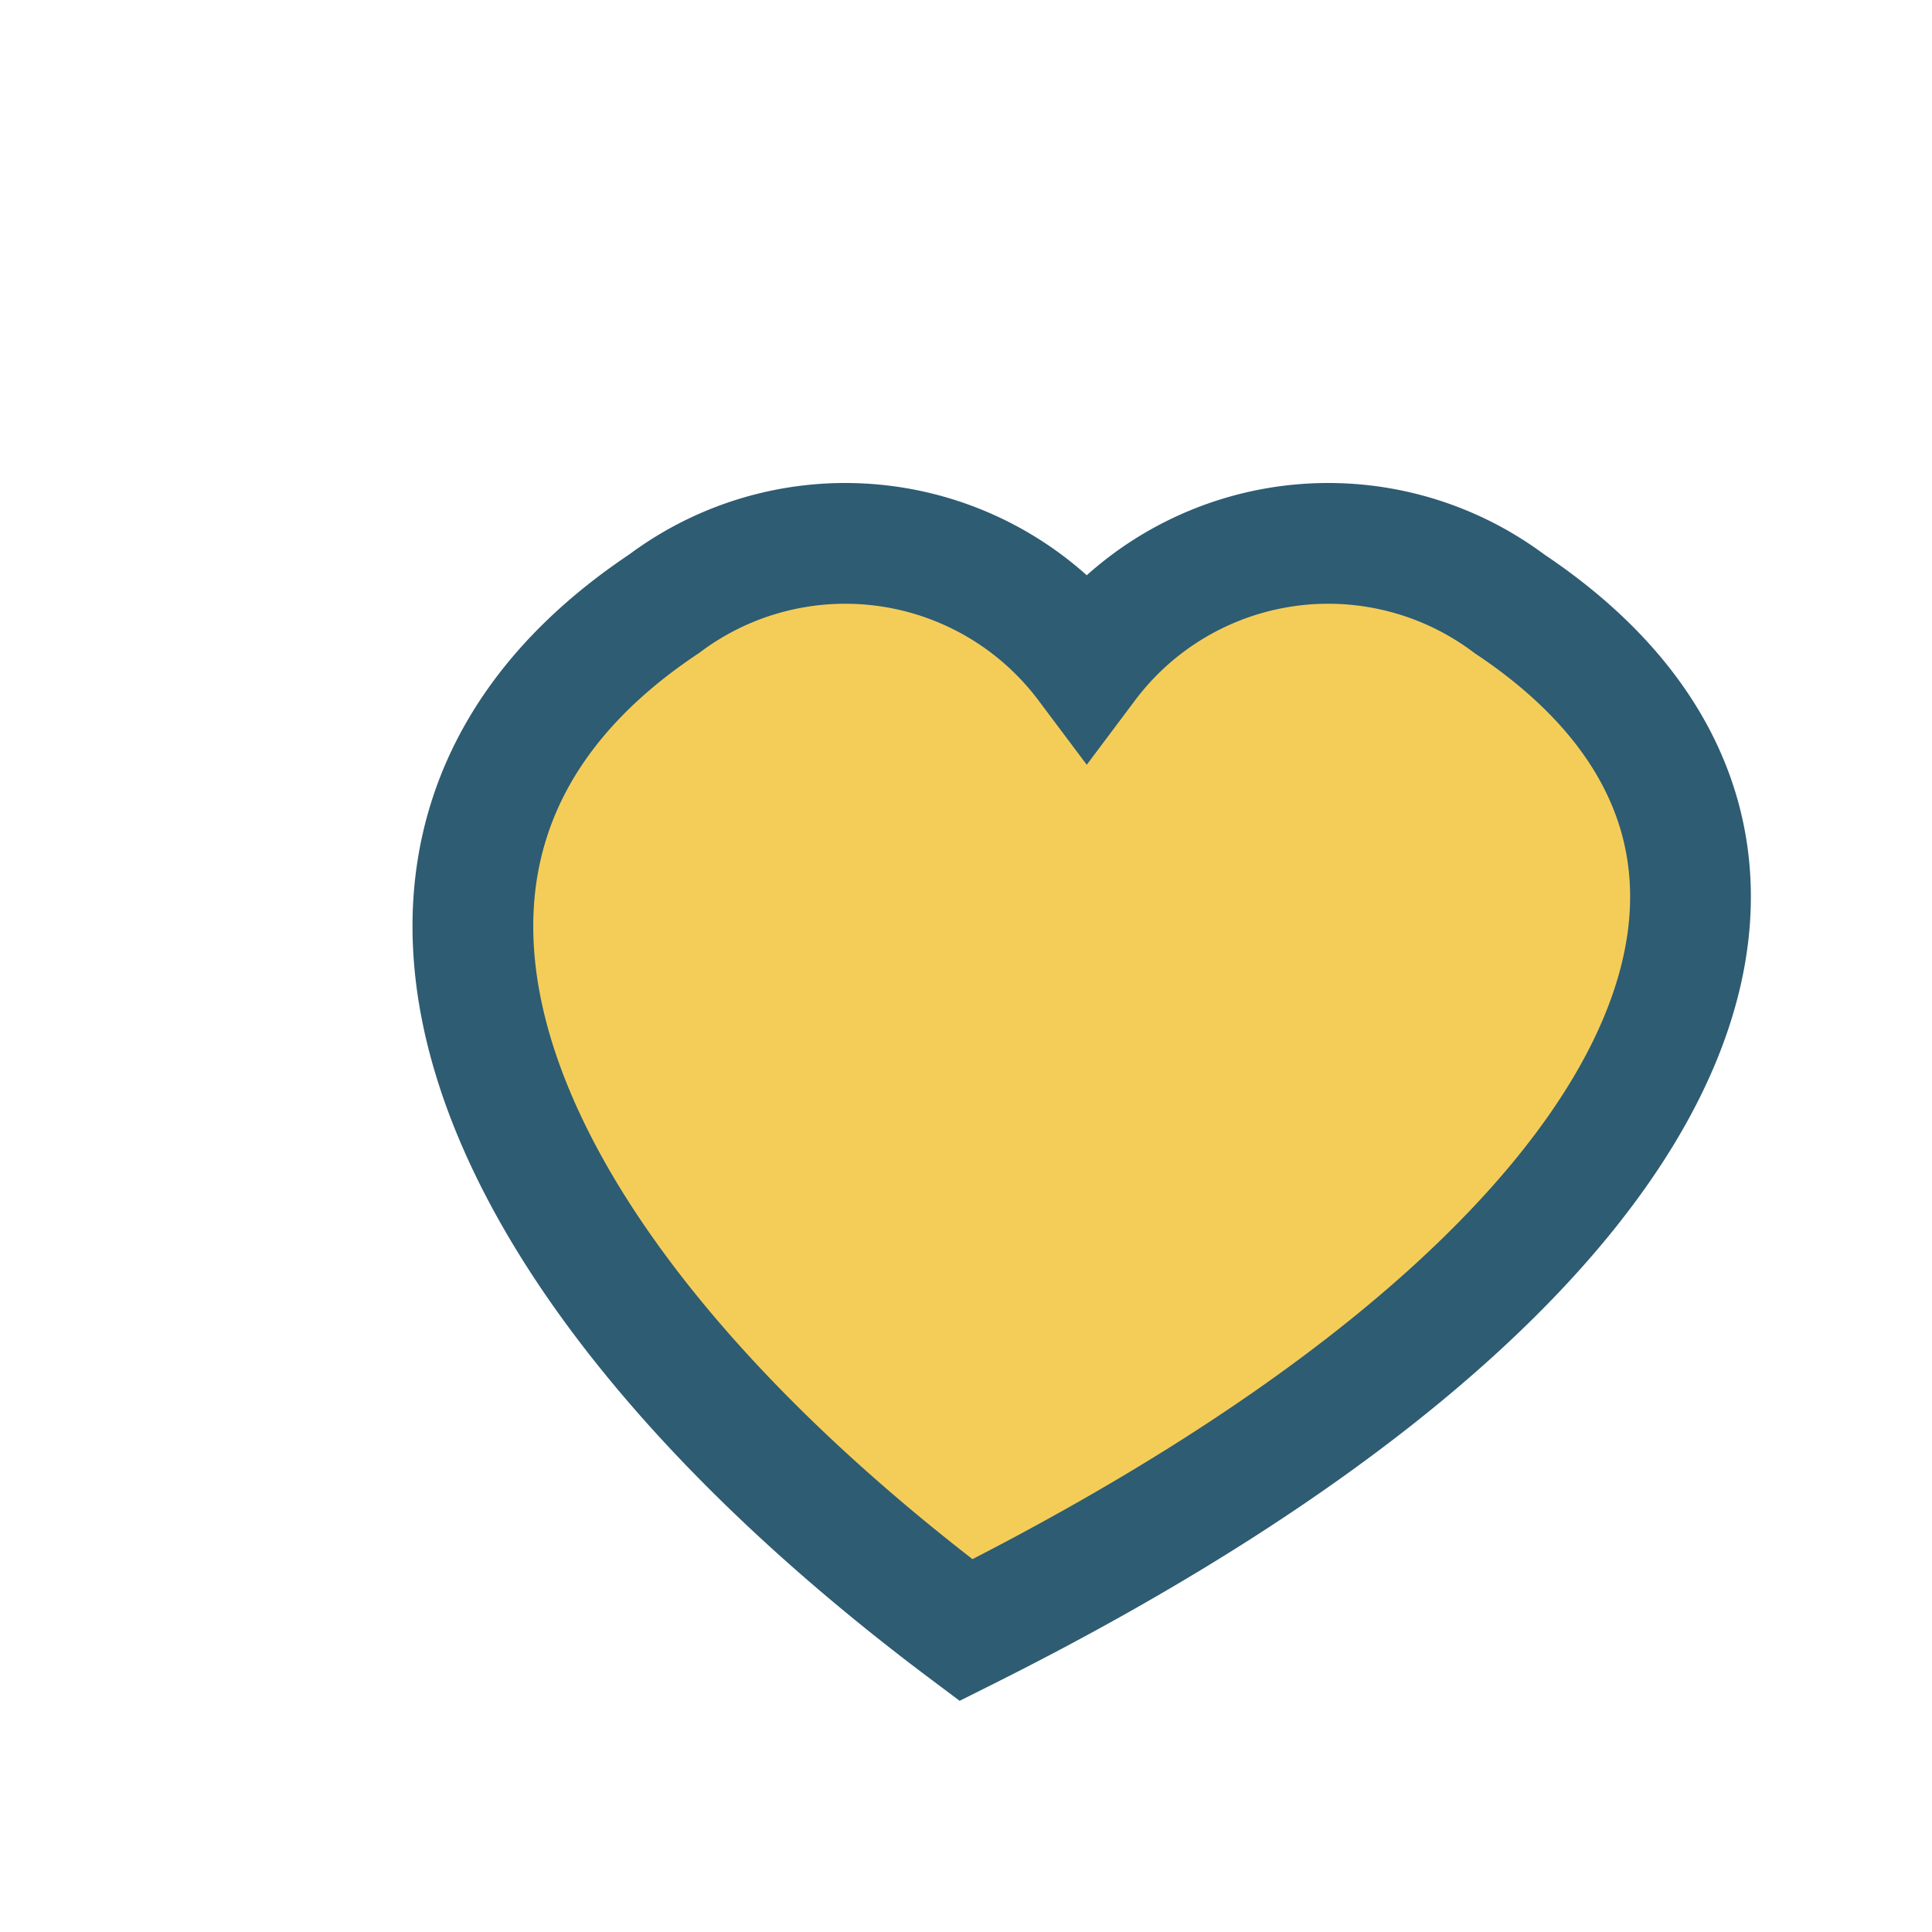
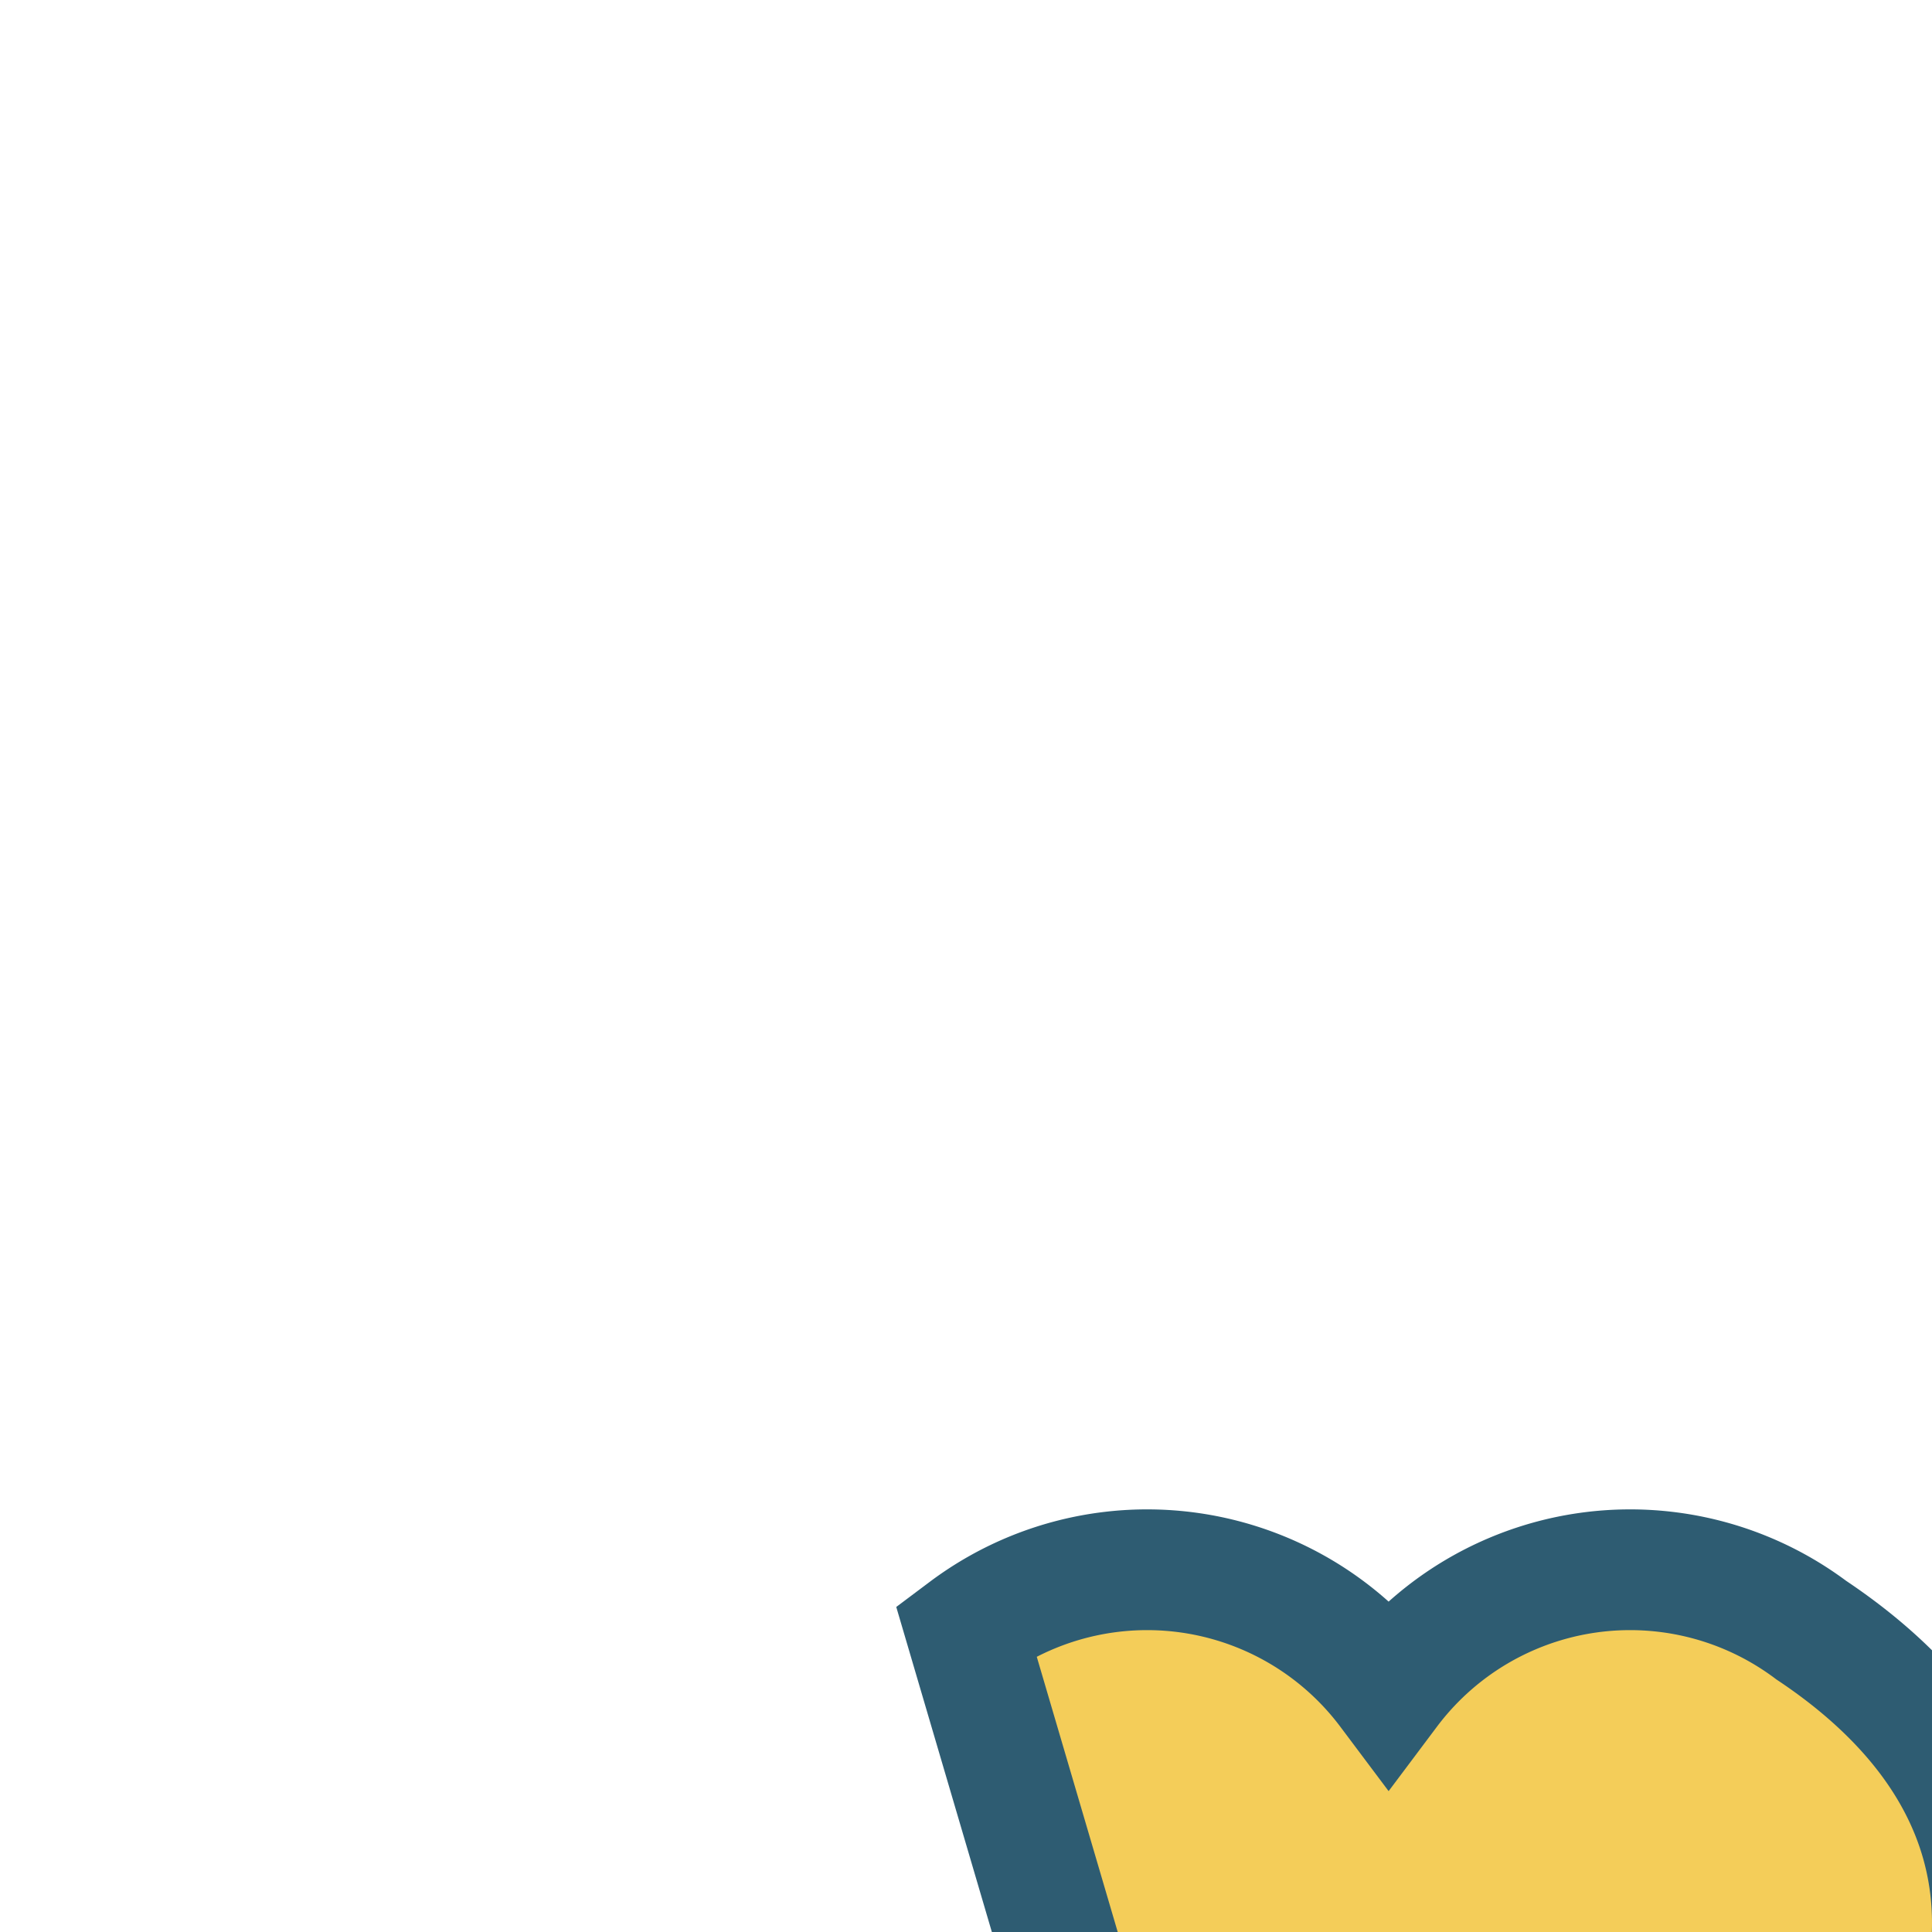
<svg xmlns="http://www.w3.org/2000/svg" width="32" height="32" viewBox="0 0 32 32">
-   <path d="M16 27C8 21 5 14 11 10a5 5 0 0 1 7 1 5 5 0 0 1 7-1c6 4 3 11-9 17z" fill="#F4CD59" stroke="#2E5C72" stroke-width="2" />
+   <path d="M16 27a5 5 0 0 1 7 1 5 5 0 0 1 7-1c6 4 3 11-9 17z" fill="#F4CD59" stroke="#2E5C72" stroke-width="2" />
</svg>